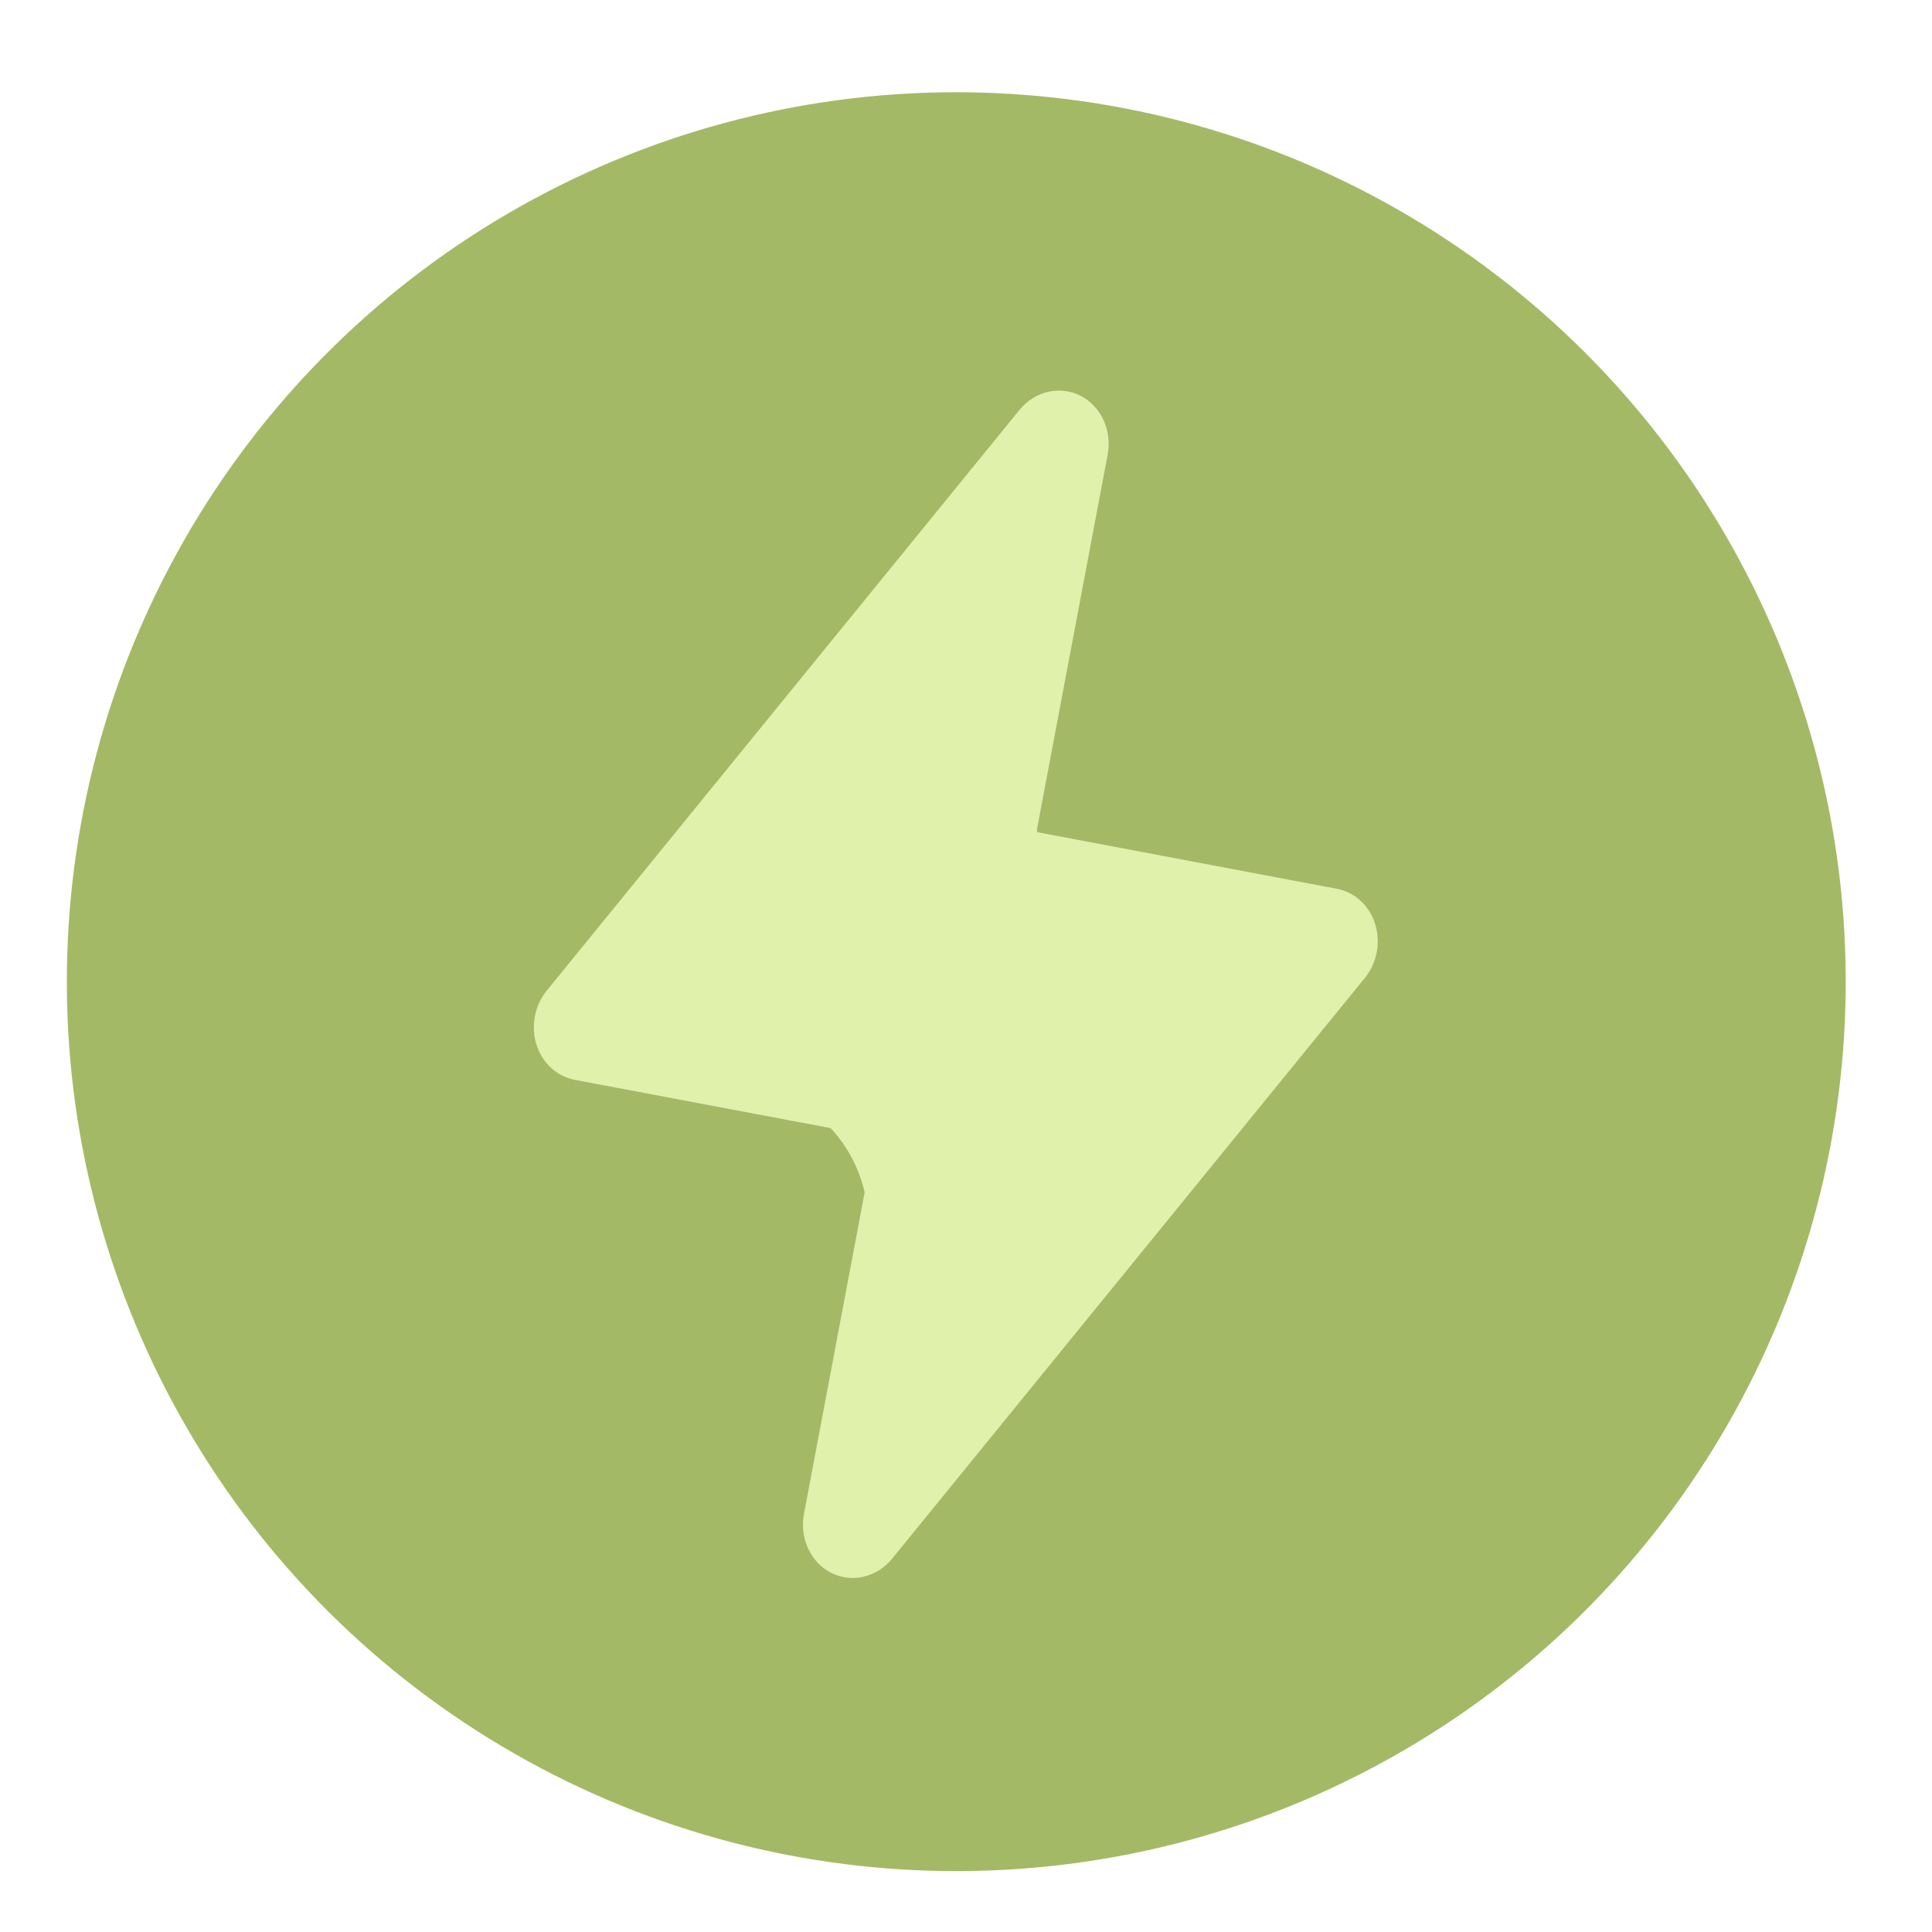
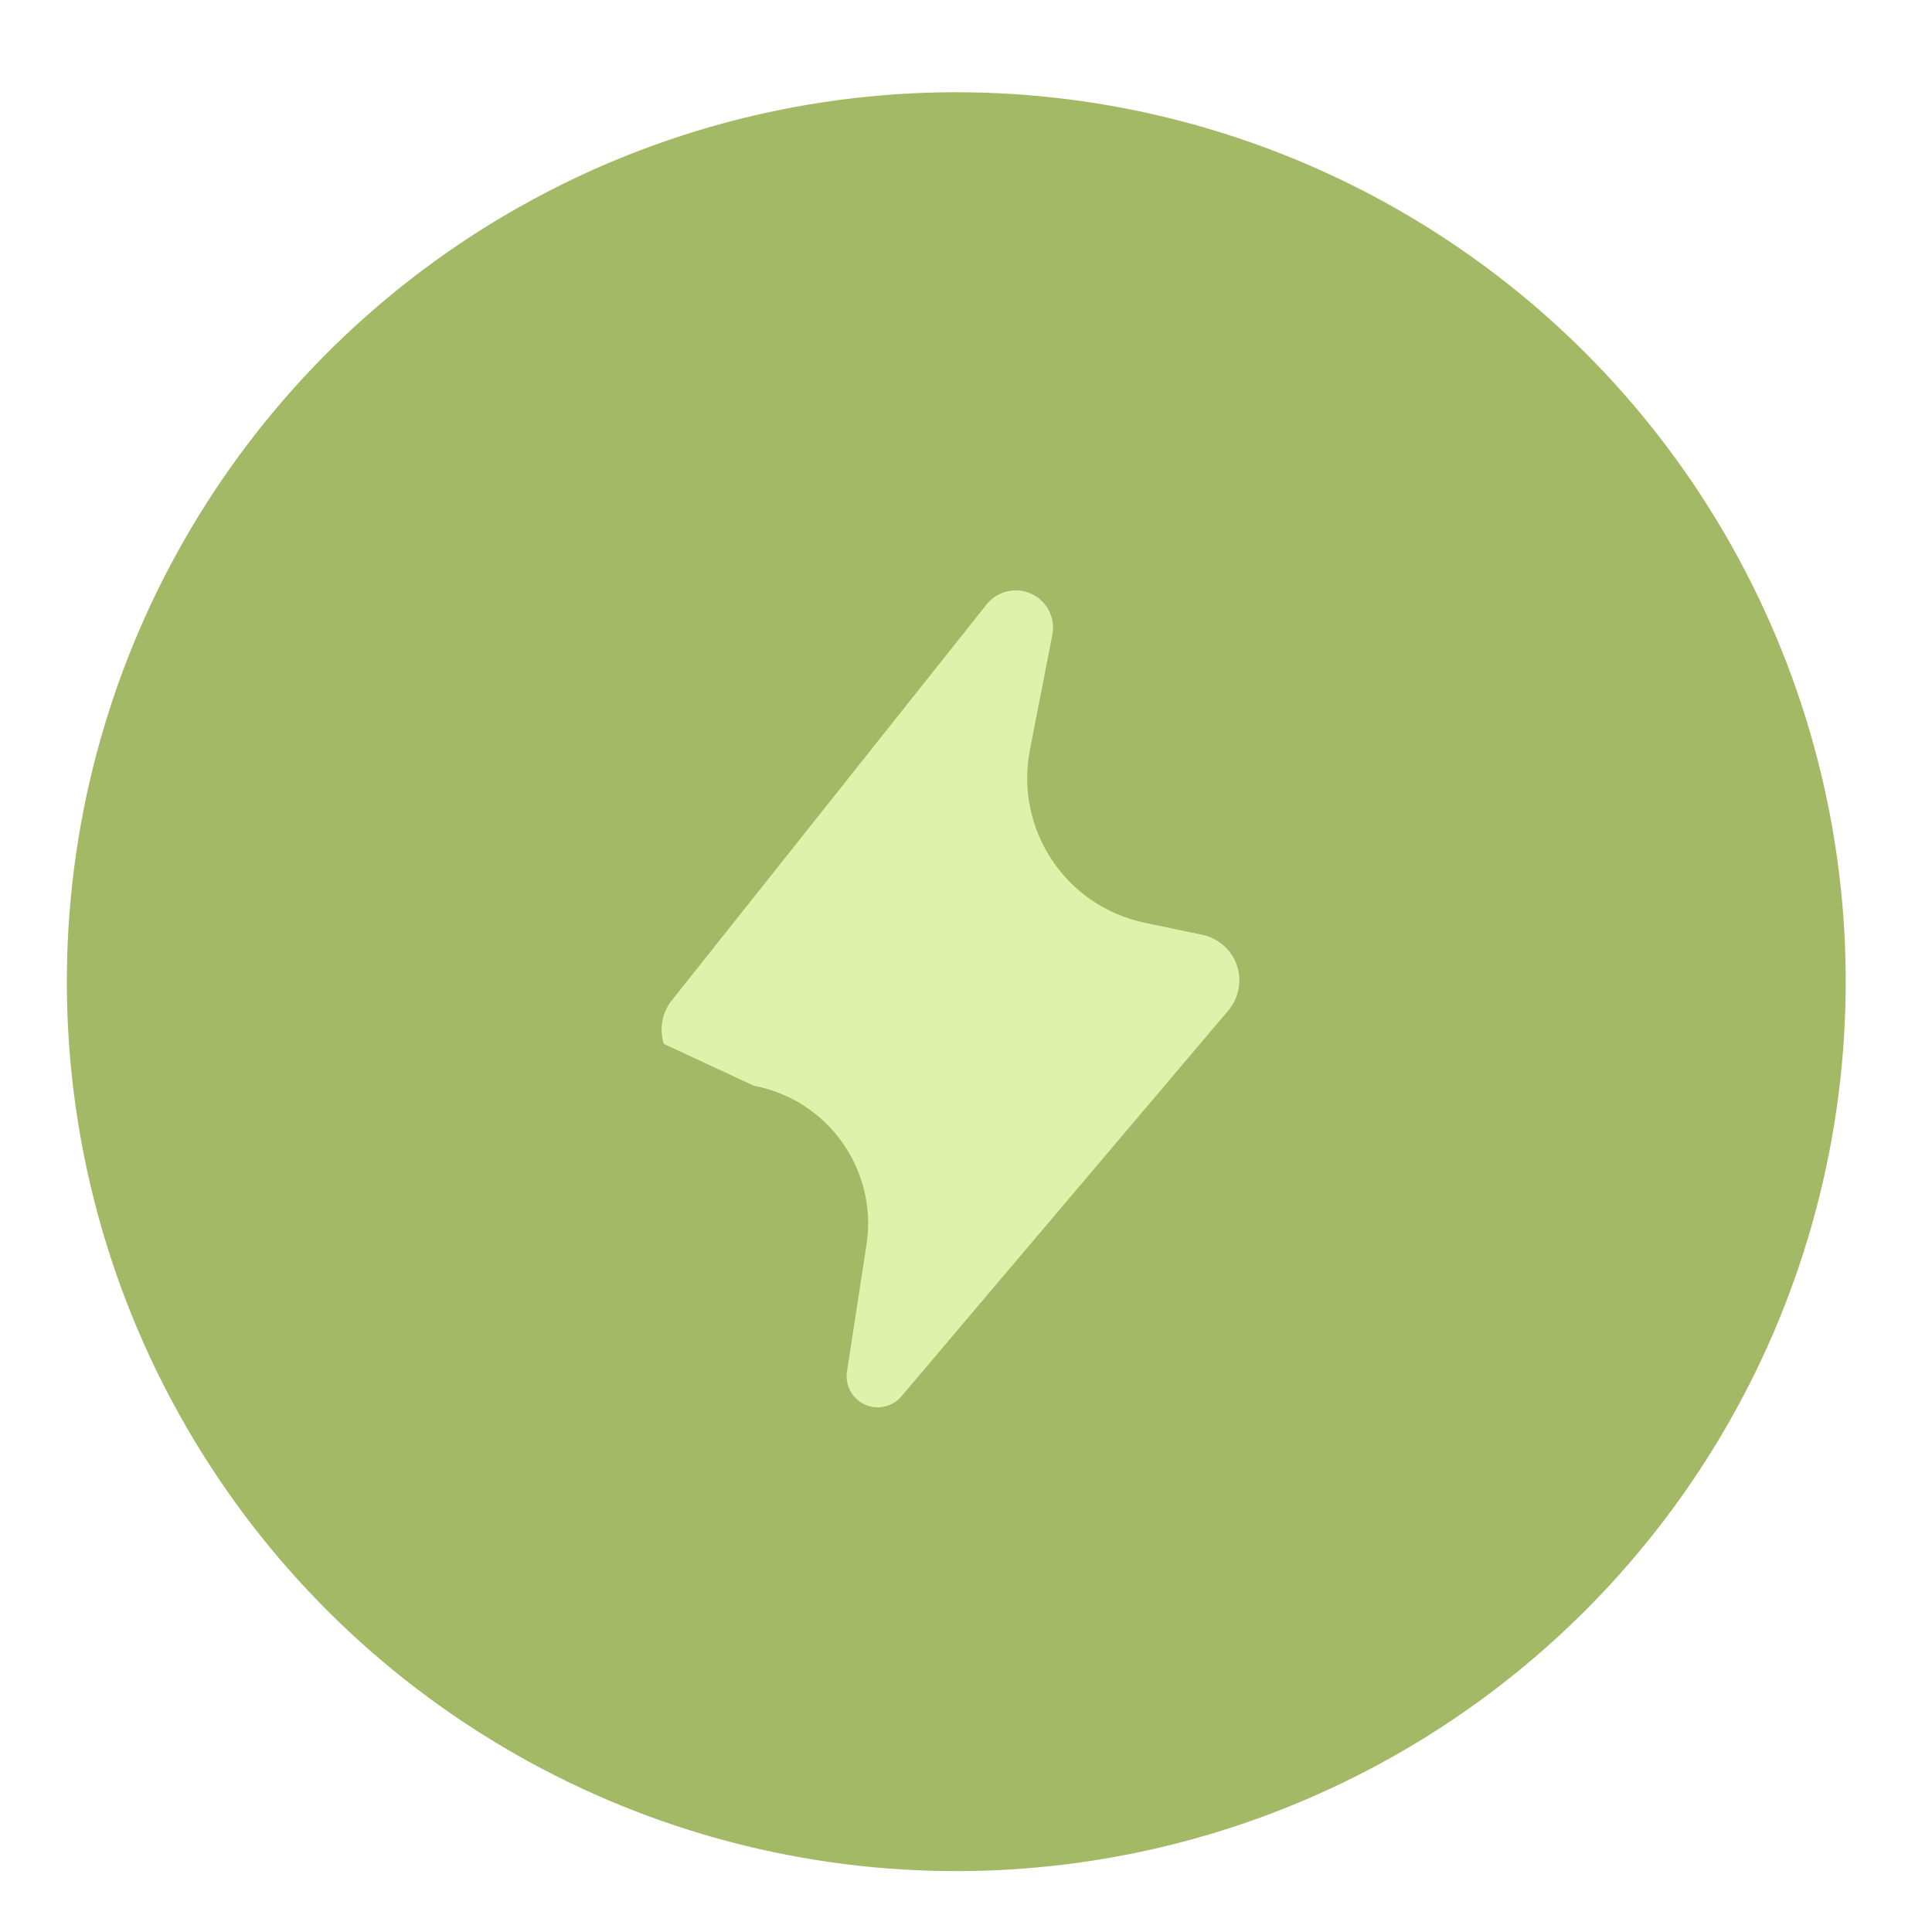
<svg xmlns="http://www.w3.org/2000/svg" width="35" height="35" viewBox="0 0 35 35" fill="none">
  <circle cx="17.324" cy="17.784" r="16.113" transform="rotate(2.57 17.324 17.784)" fill="#A4B966" />
-   <path d="M17.872 10.951L12.17 18.123C11.993 18.345 11.939 18.642 12.027 18.912C12.123 19.207 12.371 19.427 12.676 19.484L13.661 19.671C15.005 19.925 15.906 21.199 15.697 22.551L15.344 24.846C15.306 25.091 15.432 25.331 15.655 25.439C15.886 25.551 16.164 25.492 16.33 25.296L22.253 18.305C22.441 18.082 22.501 17.778 22.412 17.501C22.318 17.213 22.078 16.997 21.782 16.935L20.739 16.717C19.305 16.418 18.378 15.022 18.658 13.584L19.064 11.5C19.127 11.179 18.95 10.858 18.644 10.741C18.368 10.635 18.056 10.72 17.872 10.951Z" fill="#E0F1AC" />
-   <path fill-rule="evenodd" clip-rule="evenodd" d="M19.573 7.169C19.947 7.359 20.149 7.797 20.066 8.238L18.776 15.073L24.218 16.101C24.543 16.162 24.808 16.406 24.912 16.739C25.017 17.073 24.945 17.446 24.725 17.717L16.163 28.235C15.884 28.577 15.431 28.683 15.057 28.493C14.684 28.303 14.482 27.865 14.565 27.424L15.855 20.589L10.412 19.562C10.088 19.5 9.823 19.257 9.718 18.923C9.614 18.589 9.685 18.216 9.906 17.945L18.468 7.427C18.747 7.085 19.2 6.98 19.573 7.169ZM12.361 17.907L17.131 18.808C17.632 18.902 17.956 19.416 17.854 19.955L17.061 24.155L22.27 17.755L17.5 16.855C16.999 16.76 16.675 16.246 16.777 15.707L17.57 11.508L12.361 17.907Z" fill="#E0F1AC" />
+   <path d="M17.872 10.951L12.17 18.123C11.993 18.345 11.939 18.642 12.027 18.912L13.661 19.671C15.005 19.925 15.906 21.199 15.697 22.551L15.344 24.846C15.306 25.091 15.432 25.331 15.655 25.439C15.886 25.551 16.164 25.492 16.33 25.296L22.253 18.305C22.441 18.082 22.501 17.778 22.412 17.501C22.318 17.213 22.078 16.997 21.782 16.935L20.739 16.717C19.305 16.418 18.378 15.022 18.658 13.584L19.064 11.5C19.127 11.179 18.95 10.858 18.644 10.741C18.368 10.635 18.056 10.72 17.872 10.951Z" fill="#E0F1AC" />
</svg>